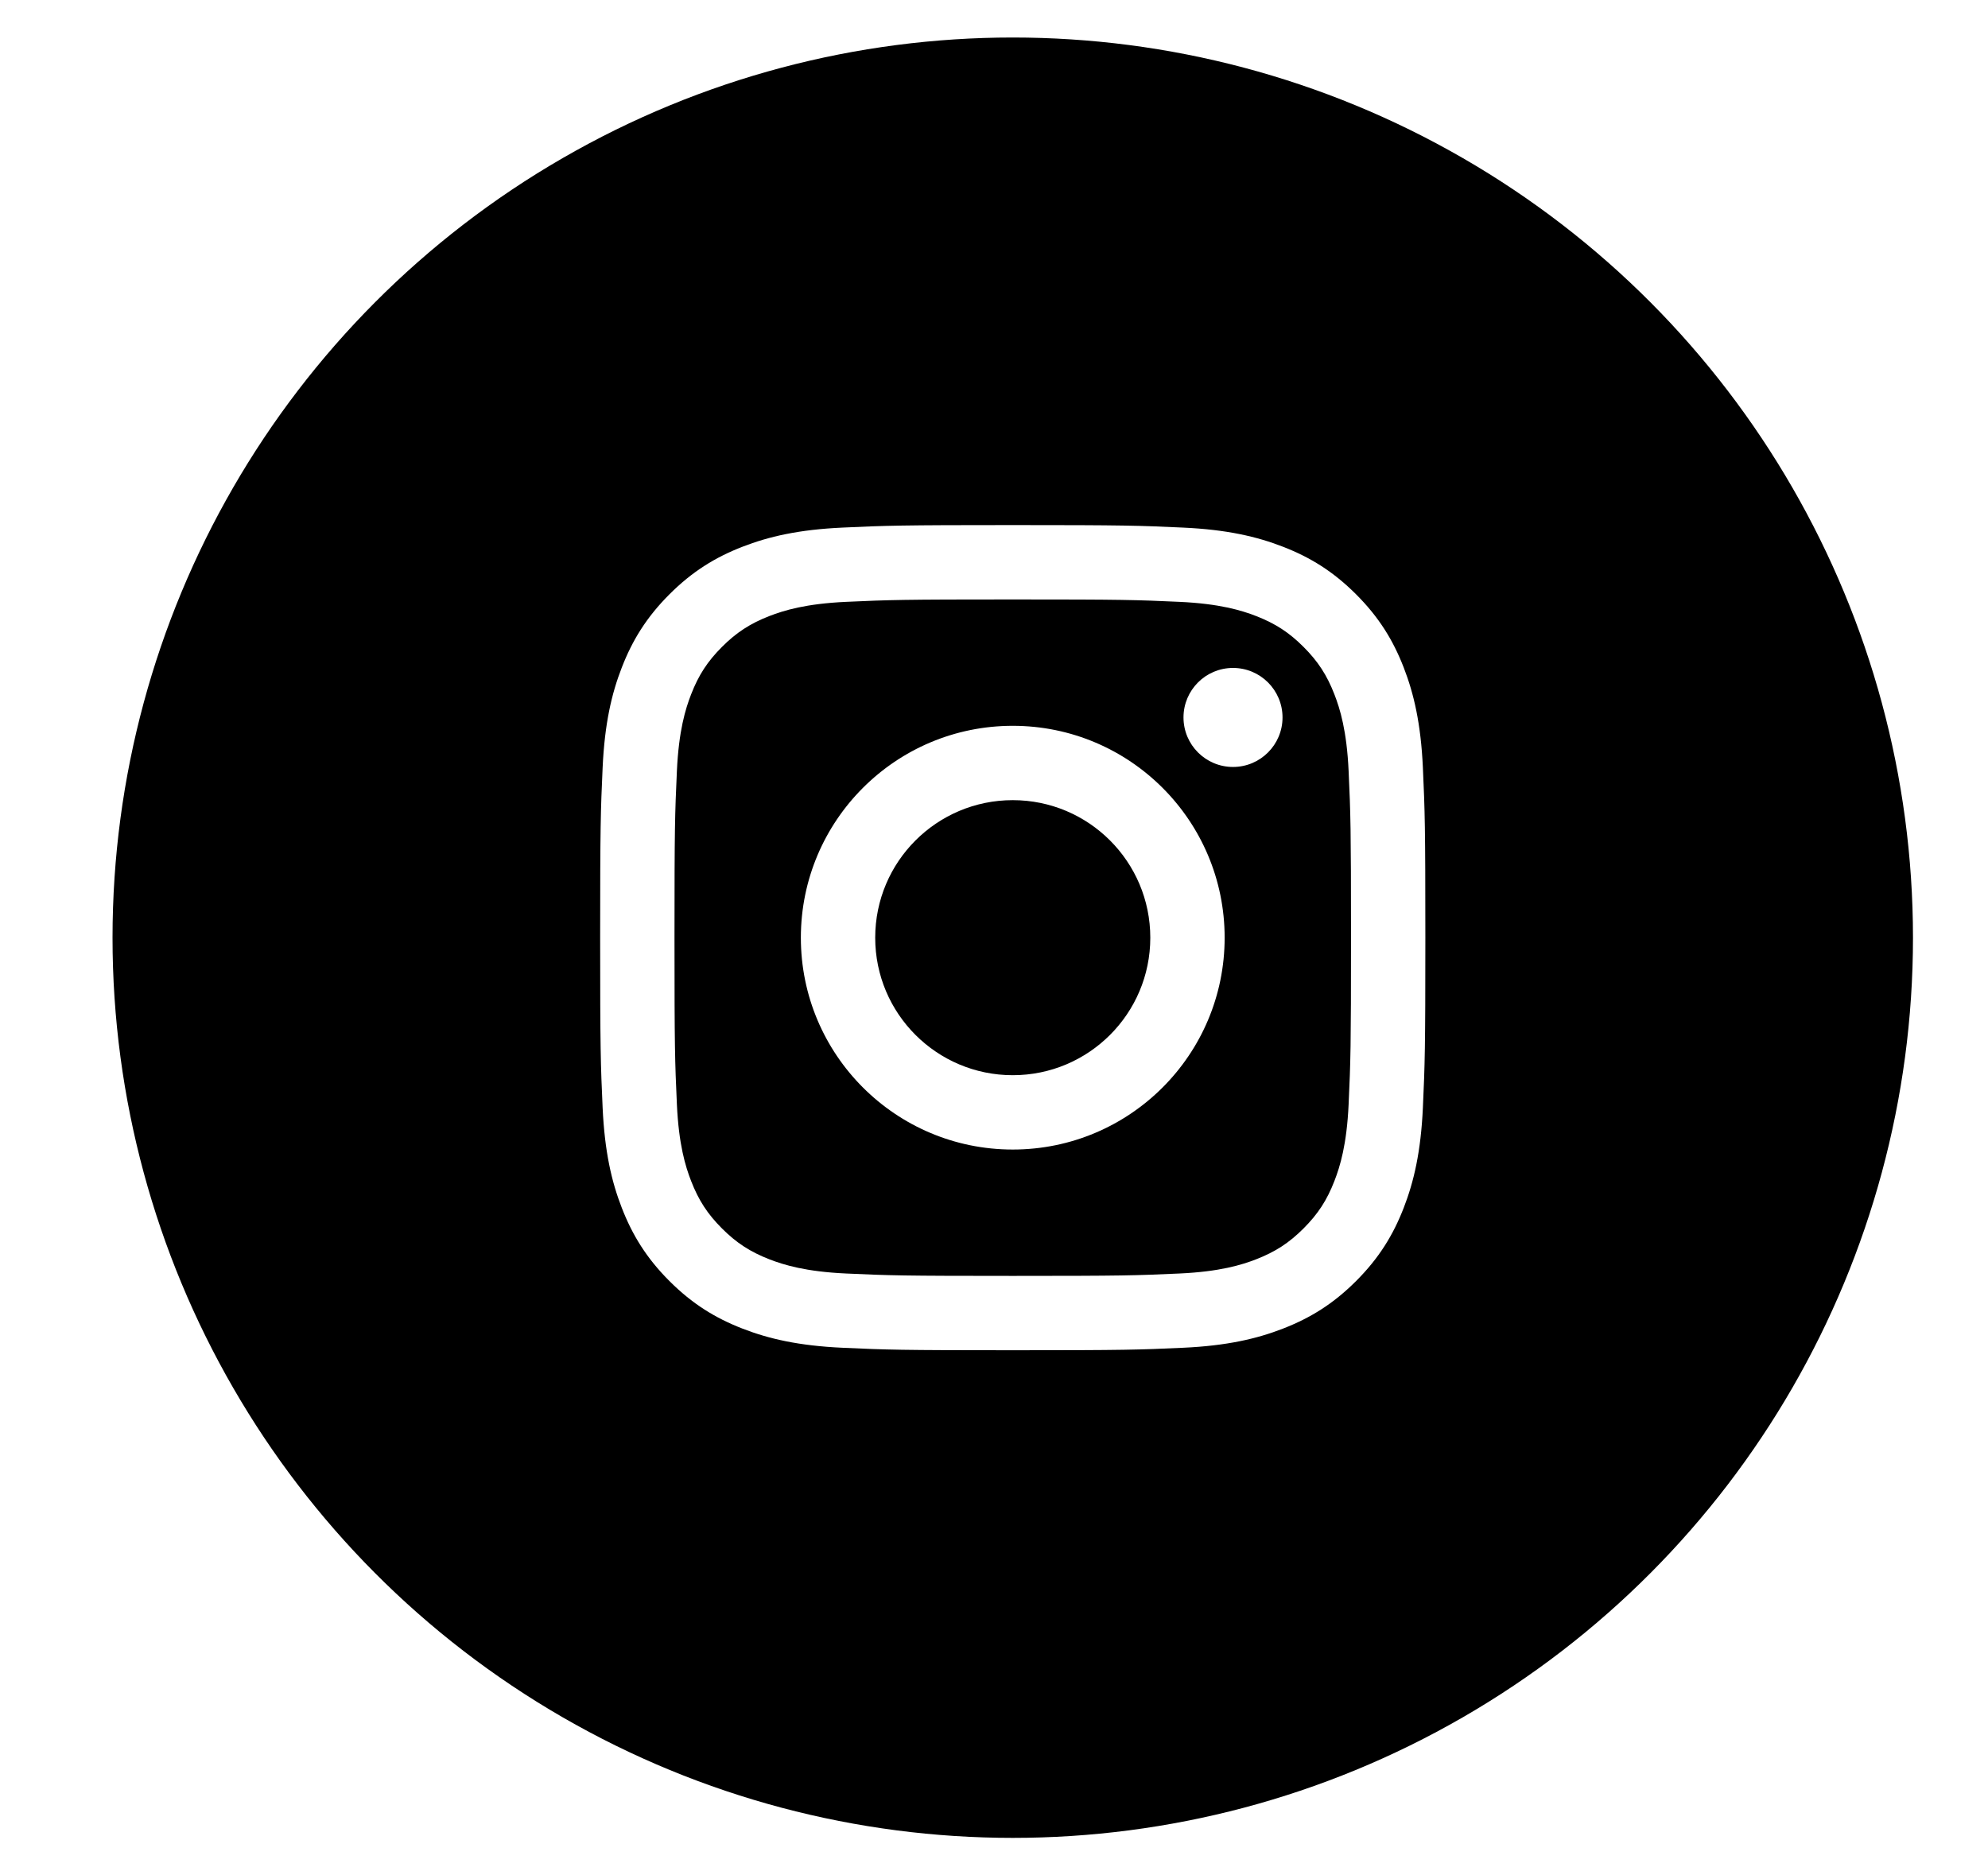
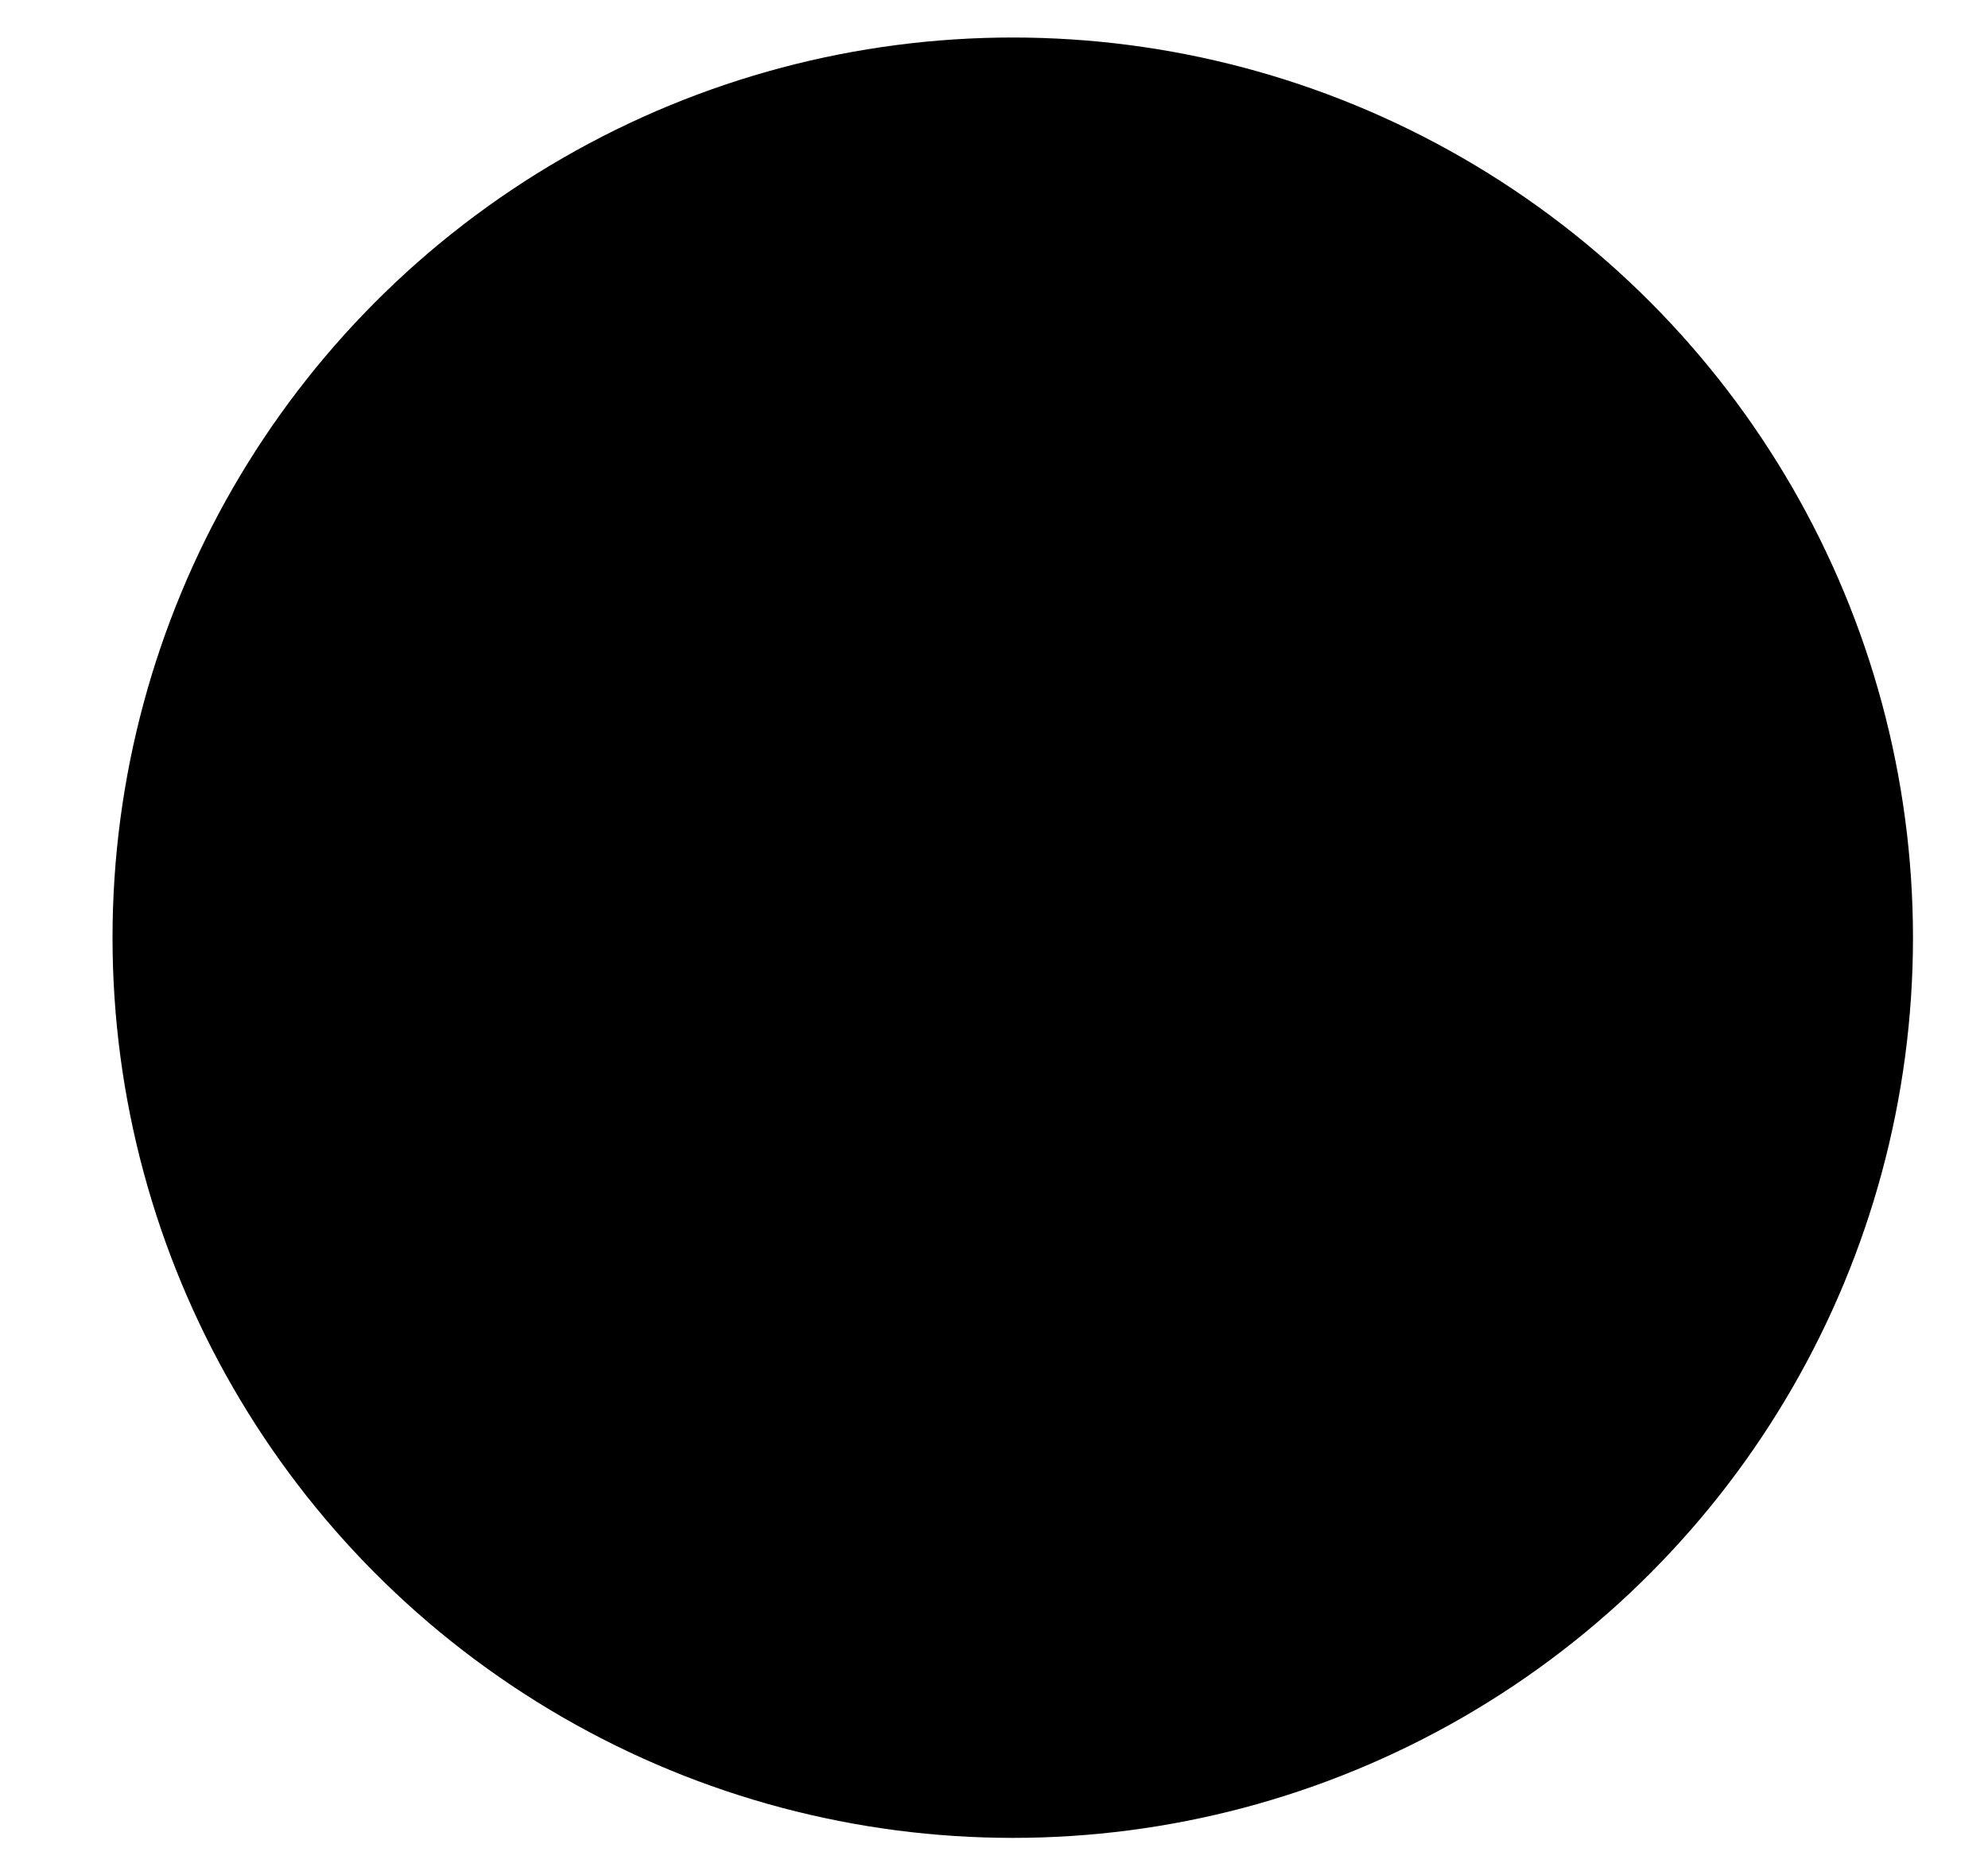
<svg xmlns="http://www.w3.org/2000/svg" width="53" height="50" viewBox="0 0 53 50" fill="none">
  <g filter="url(#filter0_dd_6_1772)">
    <circle cx="27" cy="25" r="24" fill="black" />
  </g>
-   <path d="M27 15.982C29.937 15.982 30.285 15.993 31.445 16.046C32.517 16.095 33.1 16.274 33.487 16.424C34.001 16.624 34.367 16.862 34.752 17.247C35.137 17.632 35.376 17.999 35.575 18.512C35.726 18.9 35.905 19.482 35.954 20.555C36.007 21.715 36.018 22.062 36.018 25C36.018 27.937 36.007 28.285 35.954 29.445C35.905 30.517 35.726 31.099 35.575 31.487C35.376 32 35.137 32.367 34.752 32.752C34.367 33.137 34.001 33.375 33.487 33.575C33.1 33.725 32.517 33.904 31.445 33.953C30.285 34.006 29.937 34.017 27 34.017C24.063 34.017 23.715 34.006 22.555 33.953C21.483 33.904 20.9 33.725 20.512 33.575C19.999 33.375 19.633 33.137 19.248 32.752C18.863 32.367 18.624 32 18.425 31.487C18.274 31.099 18.095 30.517 18.046 29.445C17.993 28.285 17.982 27.937 17.982 25C17.982 22.062 17.993 21.715 18.046 20.555C18.095 19.482 18.274 18.9 18.425 18.512C18.624 17.999 18.863 17.632 19.248 17.247C19.633 16.862 19.999 16.624 20.512 16.424C20.9 16.274 21.483 16.095 22.555 16.046C23.715 15.993 24.063 15.982 27 15.982ZM27 13.999C24.012 13.999 23.638 14.012 22.465 14.066C21.294 14.119 20.494 14.305 19.794 14.577C19.071 14.858 18.458 15.234 17.846 15.846C17.235 16.457 16.859 17.071 16.578 17.794C16.305 18.494 16.12 19.293 16.066 20.464C16.013 21.637 16 22.012 16 25C16 27.987 16.013 28.362 16.066 29.535C16.12 30.706 16.305 31.505 16.578 32.205C16.859 32.928 17.235 33.542 17.846 34.153C18.458 34.765 19.071 35.141 19.794 35.422C20.494 35.694 21.294 35.88 22.465 35.933C23.638 35.987 24.012 35.999 27 35.999C29.987 35.999 30.362 35.987 31.535 35.933C32.706 35.88 33.506 35.694 34.205 35.422C34.929 35.141 35.542 34.765 36.154 34.153C36.765 33.542 37.141 32.928 37.422 32.205C37.694 31.505 37.88 30.706 37.934 29.535C37.987 28.362 38 27.987 38 25C38 22.012 37.987 21.637 37.934 20.464C37.88 19.293 37.694 18.494 37.422 17.794C37.141 17.071 36.765 16.457 36.154 15.846C35.542 15.234 34.929 14.858 34.205 14.577C33.506 14.305 32.706 14.119 31.535 14.066C30.362 14.012 29.987 13.999 27 13.999ZM27 19.351C23.88 19.351 21.351 21.88 21.351 25C21.351 28.119 23.88 30.648 27 30.648C30.12 30.648 32.649 28.119 32.649 25C32.649 21.88 30.12 19.351 27 19.351ZM27 28.666C24.975 28.666 23.333 27.025 23.333 25C23.333 22.974 24.975 21.333 27 21.333C29.025 21.333 30.667 22.974 30.667 25C30.667 27.025 29.025 28.666 27 28.666ZM34.192 19.128C34.192 19.857 33.601 20.448 32.872 20.448C32.143 20.448 31.552 19.857 31.552 19.128C31.552 18.399 32.143 17.808 32.872 17.808C33.601 17.808 34.192 18.399 34.192 19.128Z" fill="white" />
  <defs>
    <filter id="filter0_dd_6_1772" x="0" y="-0" width="53" height="50" filterUnits="userSpaceOnUse" color-interpolation-filters="sRGB">
      <feFlood flood-opacity="0" result="BackgroundImageFix" />
      <feColorMatrix in="SourceAlpha" type="matrix" values="0 0 0 0 0 0 0 0 0 0 0 0 0 0 0 0 0 0 127 0" result="hardAlpha" />
      <feMorphology radius="1" operator="dilate" in="SourceAlpha" result="effect1_dropShadow_6_1772" />
      <feOffset dx="-2" />
      <feComposite in2="hardAlpha" operator="out" />
      <feColorMatrix type="matrix" values="0 0 0 0 0.891 0 0 0 0 0.544 0 0 0 0 0.712 0 0 0 1 0" />
      <feBlend mode="normal" in2="BackgroundImageFix" result="effect1_dropShadow_6_1772" />
      <feColorMatrix in="SourceAlpha" type="matrix" values="0 0 0 0 0 0 0 0 0 0 0 0 0 0 0 0 0 0 127 0" result="hardAlpha" />
      <feOffset dx="2" />
      <feComposite in2="hardAlpha" operator="out" />
      <feColorMatrix type="matrix" values="0 0 0 0 0.397 0 0 0 0 0.79 0 0 0 0 0.86 0 0 0 1 0" />
      <feBlend mode="normal" in2="effect1_dropShadow_6_1772" result="effect2_dropShadow_6_1772" />
      <feBlend mode="normal" in="SourceGraphic" in2="effect2_dropShadow_6_1772" result="shape" />
    </filter>
  </defs>
</svg>